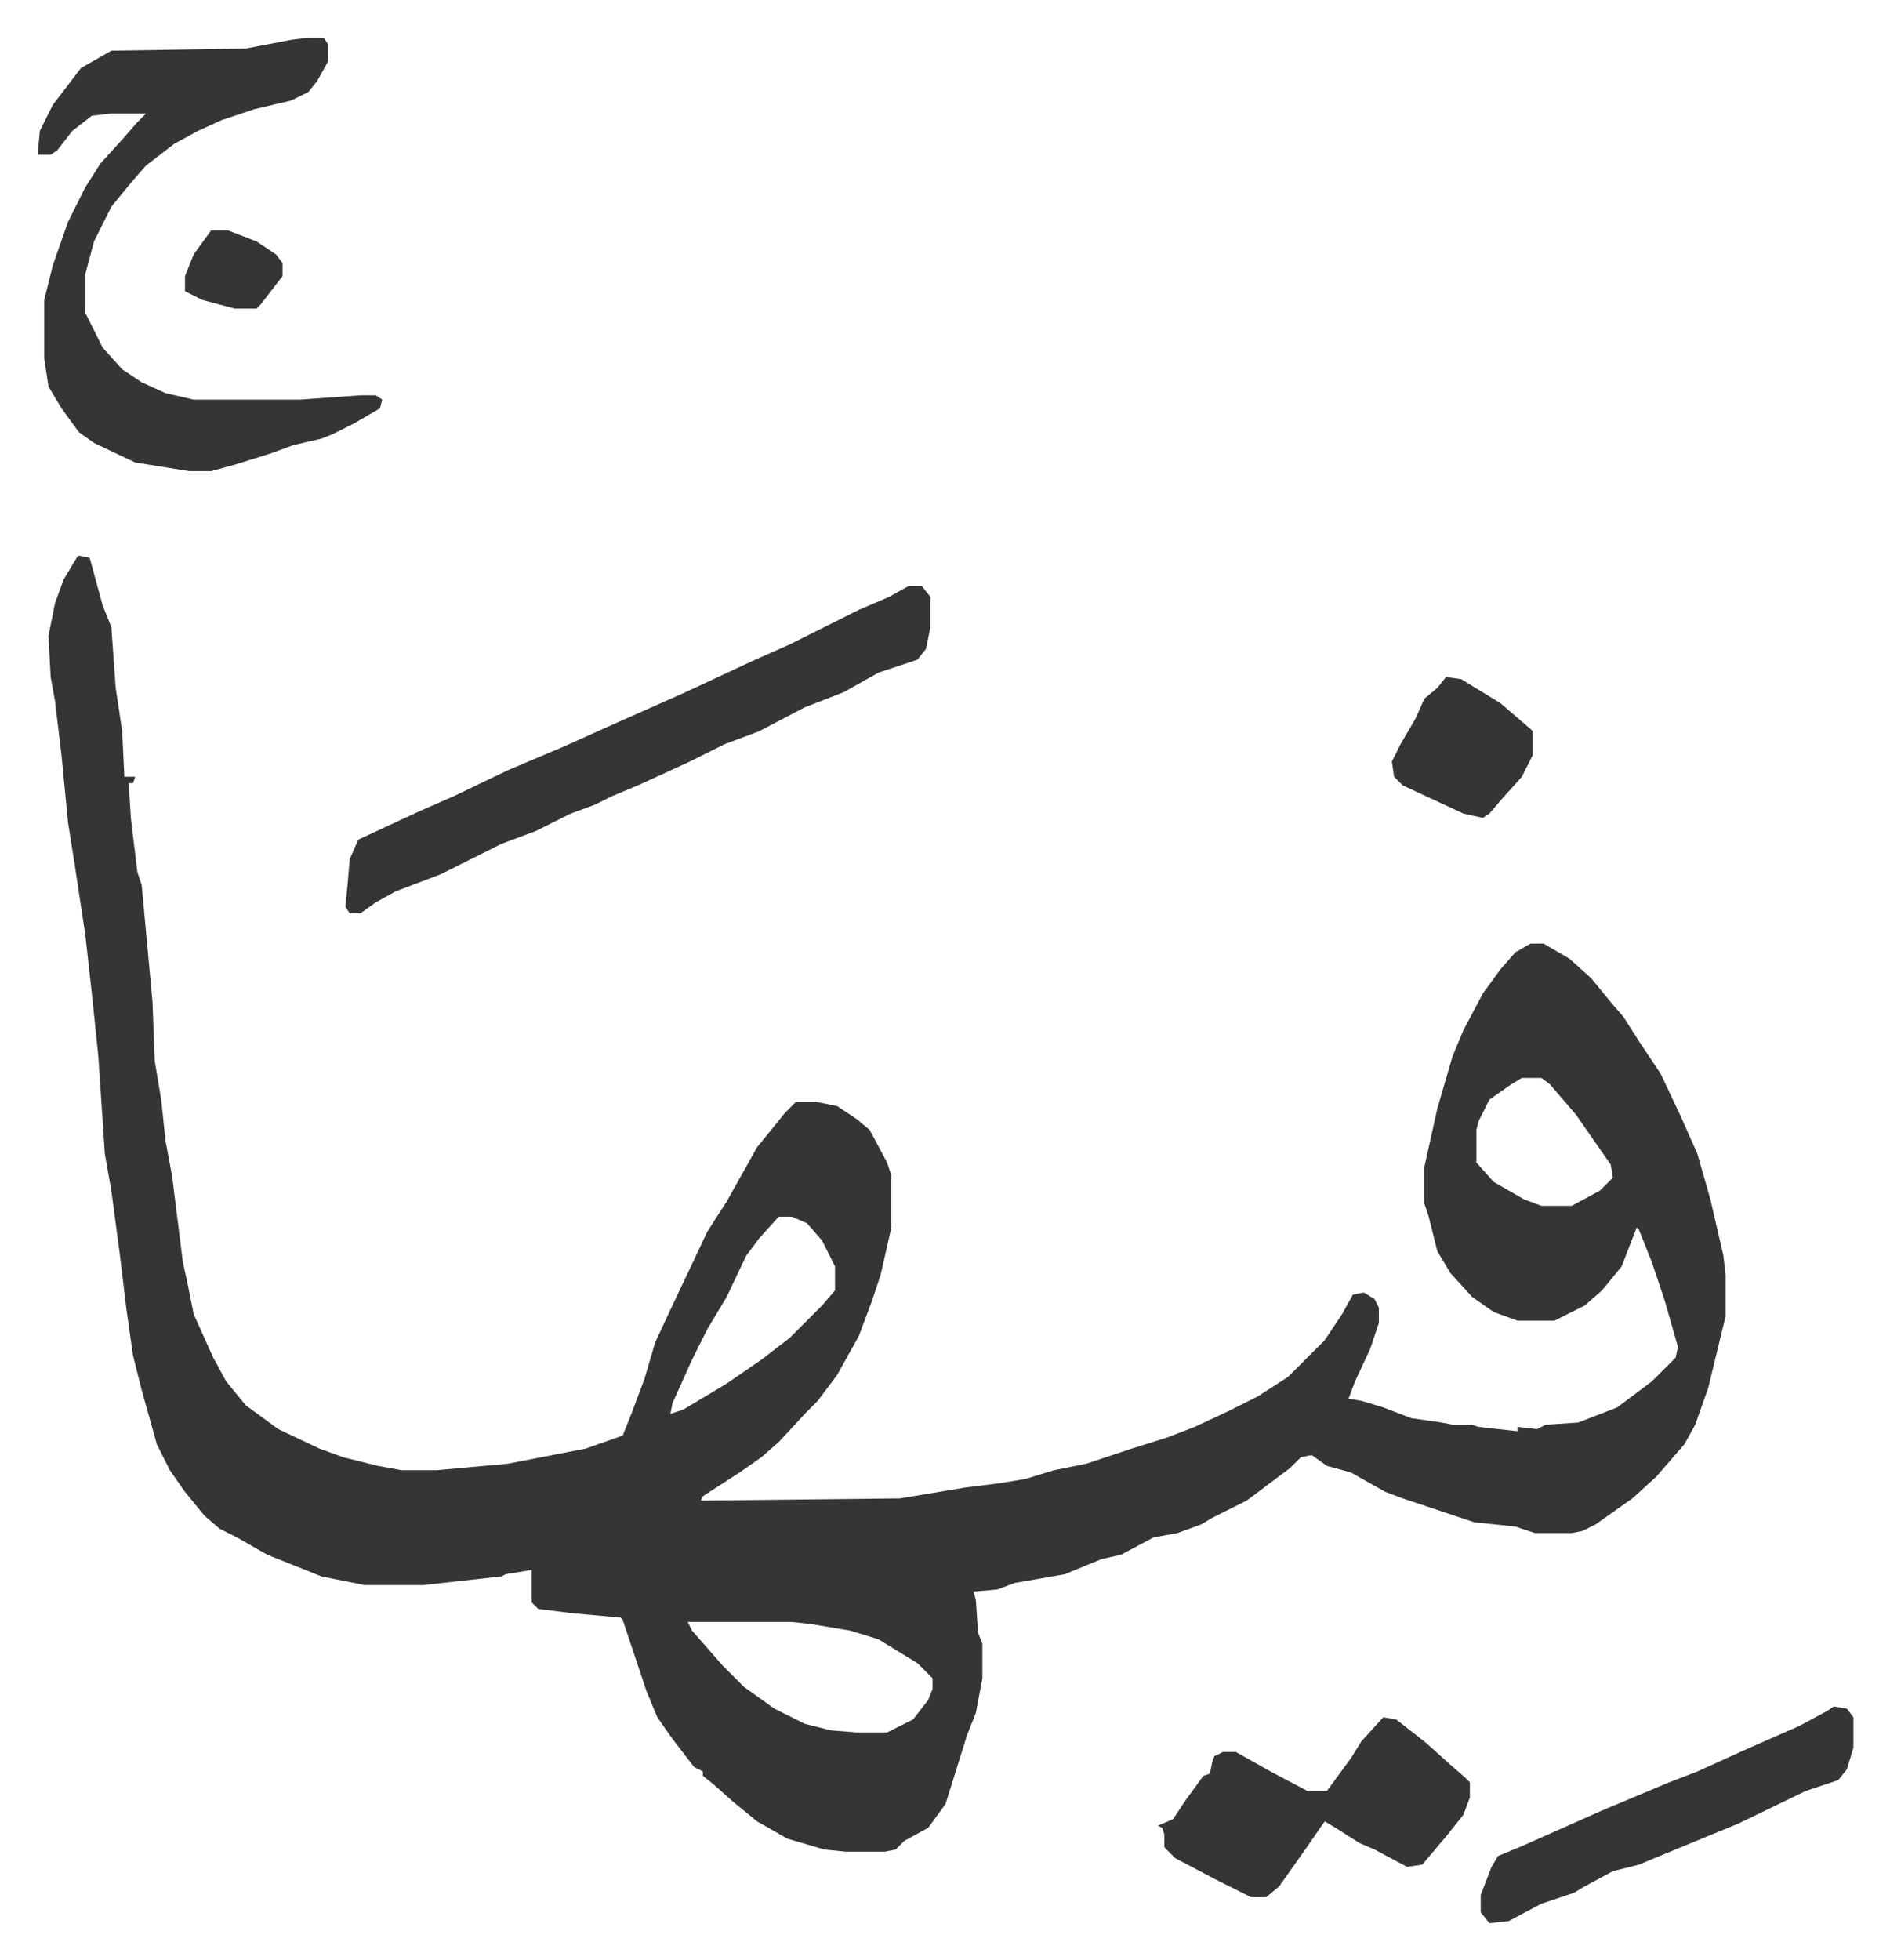
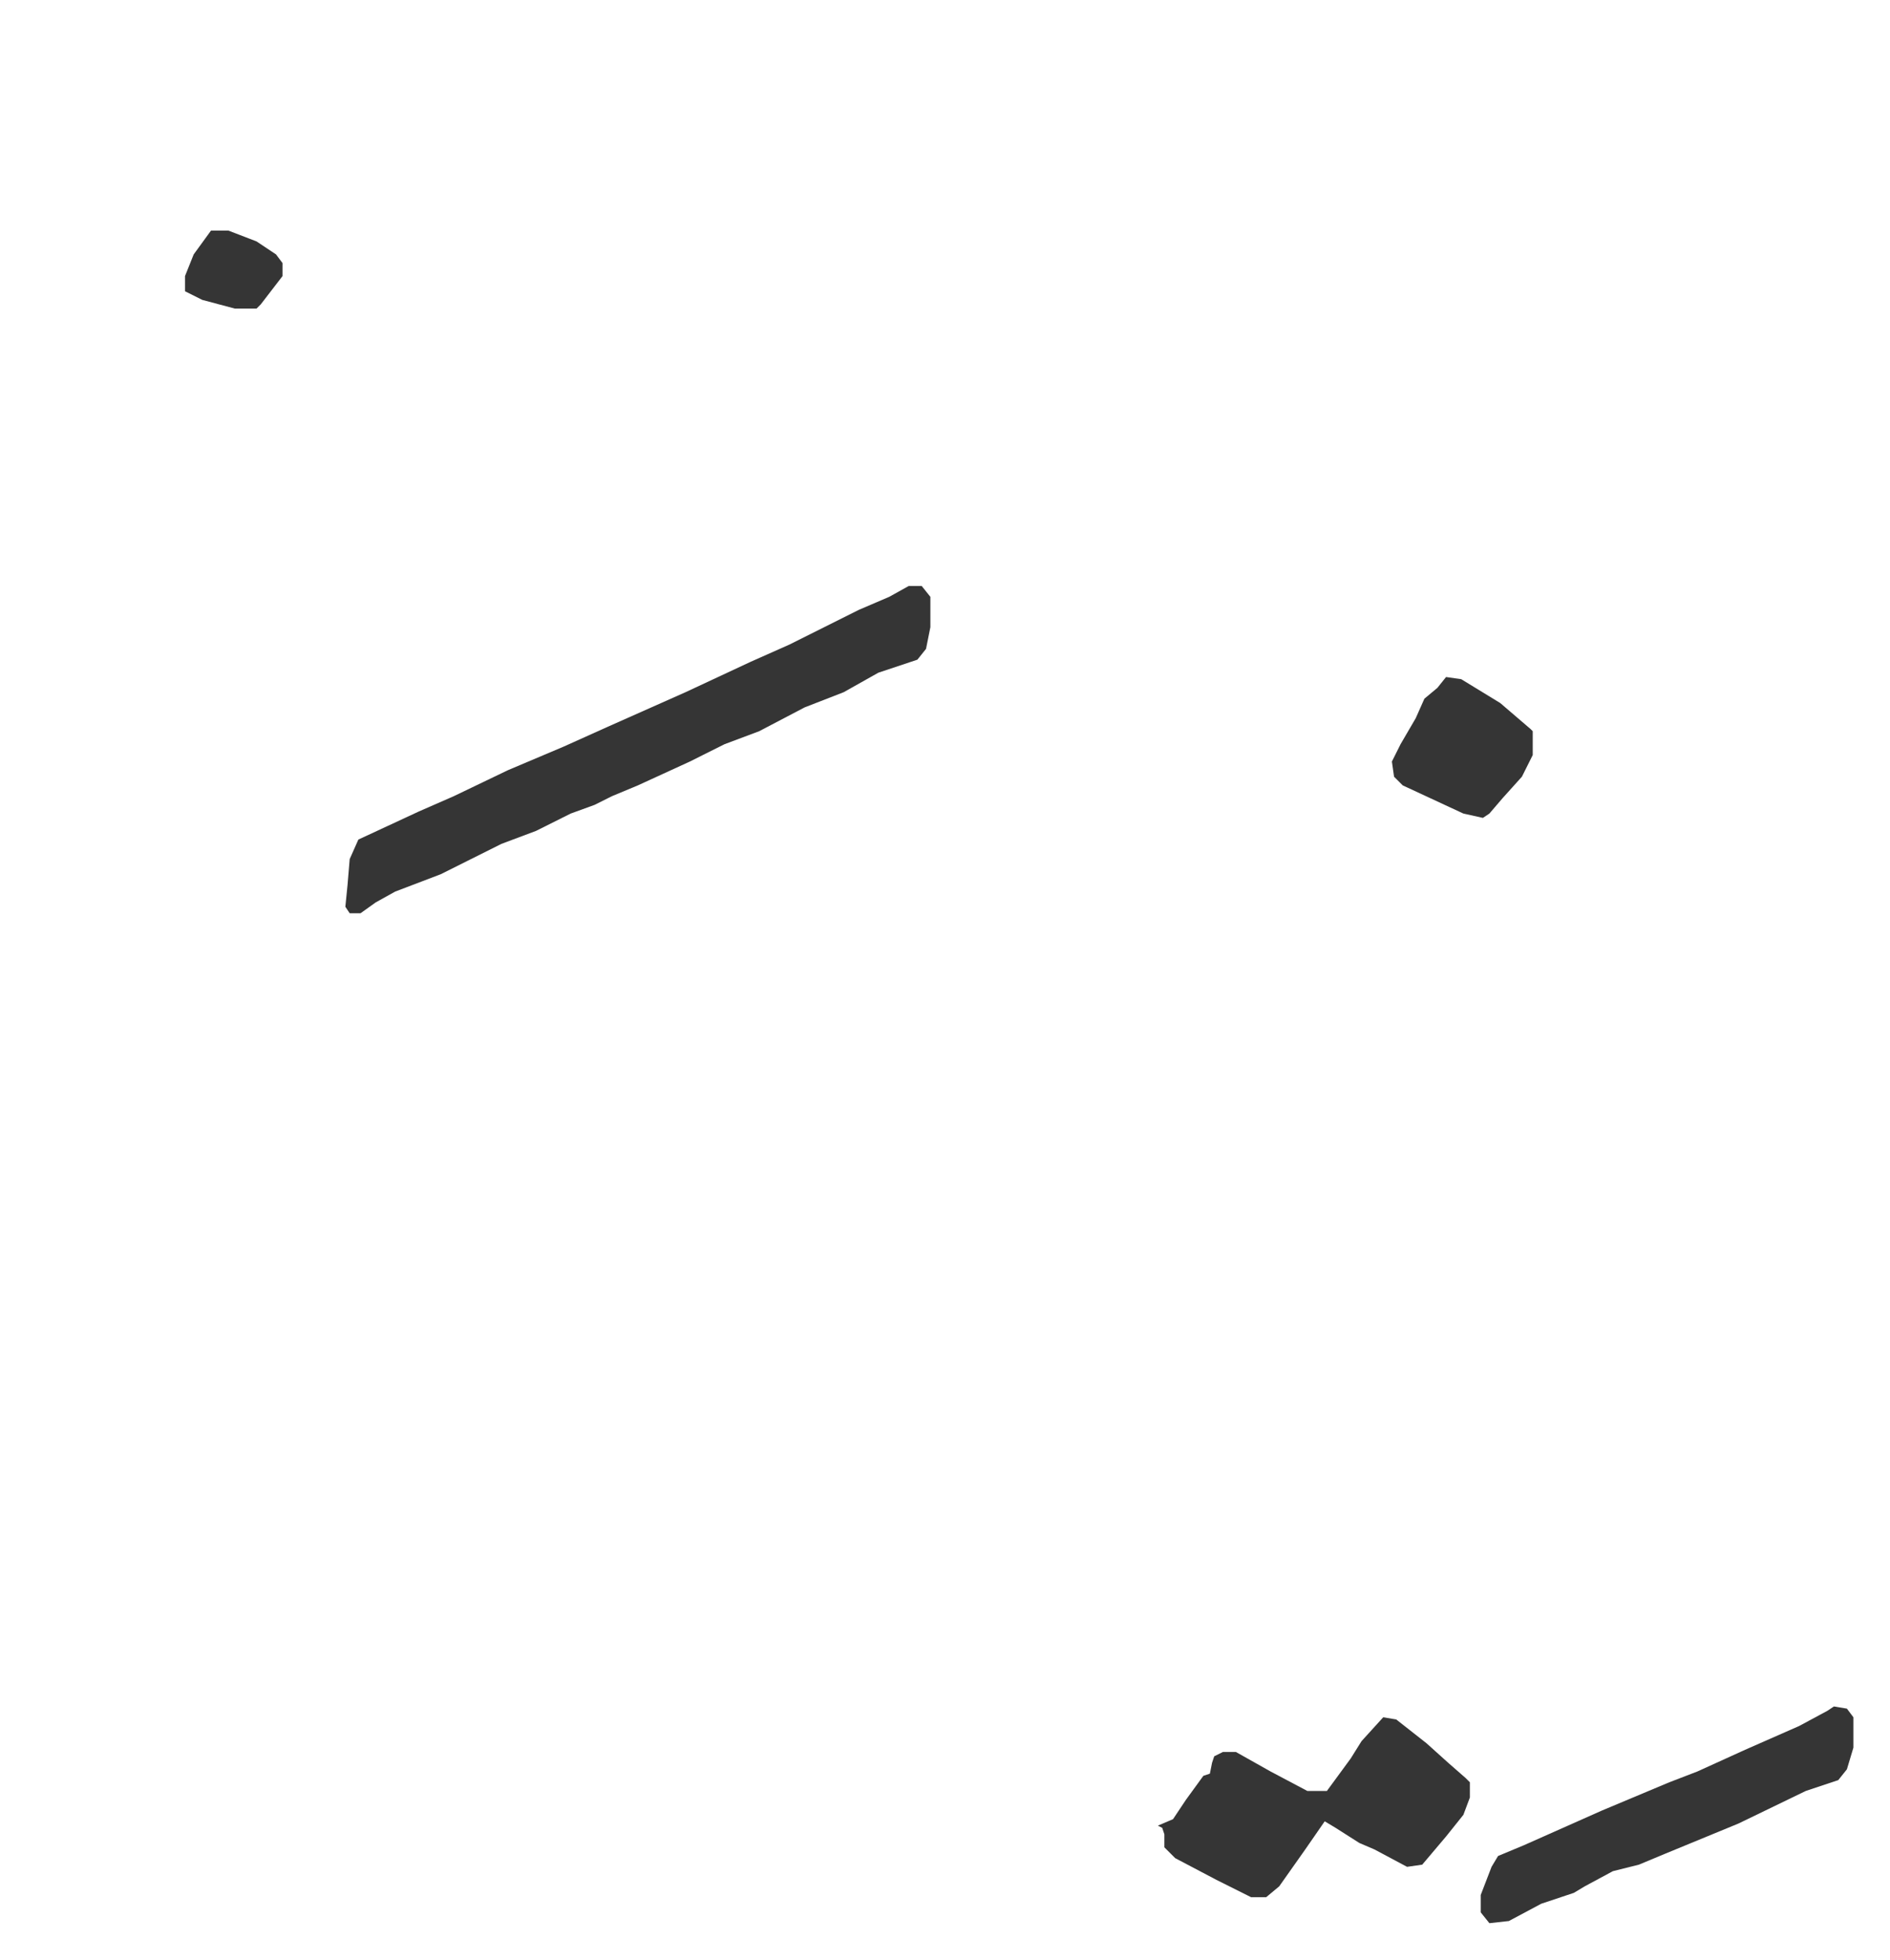
<svg xmlns="http://www.w3.org/2000/svg" role="img" viewBox="-17.39 232.61 872.28 904.28">
-   <path fill="#353535" id="rule_normal" d="M19 489l5 1 6 22 4 10 2 28 3 20 1 21h5l-1 3h-2l1 16 3 25 2 6 5 54 1 27 3 18 2 19 3 16 5 40 2 9 3 15 9 20 6 11 9 11 15 11 19 9 11 4 16 4 11 2h16l33-3 36-7 17-6 4-10 6-16 5-17 7-15 9-19 8-17 9-14 14-25 13-16 5-5h9l10 2 9 6 6 5 8 15 2 6v24l-5 22-4 12-6 16-10 18-9 12-5 5-13 14-8 7-10 7-17 11-1 2 92-1 30-5 16-2 12-2 13-4 15-3 21-7 16-5 13-5 15-7 14-7 14-9 17-17 8-12 5-9 5-1 5 3 2 4v7l-4 12-7 15-3 8 6 1 10 3 13 5 14 2 5 1h9l3 1 18 2v-2l9 1 4-2 15-1 18-7 16-12 11-11 1-5-6-21-6-18-6-15-1-1-7 18-9 11-8 7-14 7h-17l-11-4-10-7-10-11-6-10-4-16-2-6v-17l6-27 7-24 5-12 9-17 8-11 7-8 7-4h6l12 7 10 9 9 11 6 7 7 11 10 15 9 19 8 18 6 21 6 26 1 9v19l-8 33-6 17-5 9-13 15-11 10-17 12-6 3-5 1h-17l-9-3-19-2-24-8-9-3-8-3-16-9-11-3-7-5-5 1-5 5-12 9-8 6-16 8-5 3-11 4-11 2-15 8-9 2-17 7-23 4-8 3-11 1 1 4 1 15 2 5v16l-3 16-4 10-5 16-5 16-8 11-11 6-4 4-5 1h-18l-10-1-17-5-14-8-11-9-9-8-5-4v-2l-4-2-10-13-7-10-5-12-11-33-1-1-22-2-16-2-3-3v-15l-12 2-2 1-36 4h-27l-20-4-25-10-14-8-8-4-7-6-9-11-7-10-6-12-7-25-4-16-3-21-3-25-4-30-3-17-3-45-3-29-3-27-5-33-3-19-3-31-3-25-2-11-1-19 3-15 4-11 6-10zm666 241l-5 3-10 7-5 10-1 4v15l8 9 14 8 8 3h14l13-7 6-6-1-6-16-23-12-14-4-3zm-343 64l-9 10-6 8-9 19-9 15-7 14-9 20-1 5 6-2 20-12 16-11 13-10 15-15 6-7v-11l-6-12-7-8-7-3zm-42 187l2 4 7 8 7 8 10 10 14 10 14 7 12 3 12 1h14l12-6 7-9 2-5v-5l-7-7-18-11-13-4-18-3-9-1zM125 250h7l2 3v8l-5 9-4 5-8 4-17 4-15 5-11 5-11 6-13 10-7 8-9 11-8 16-4 15v18l8 16 9 10 9 6 11 5 13 3h49l28-2h7l3 2-1 4-12 7-10 5-5 2-13 3-11 4-16 5-11 3H70l-25-4-19-9-7-5-8-11-6-10-2-13v-27l4-16 7-20 8-16 7-11 10-11 7-8 4-4H34l-9 1-9 7-7 9-3 2H0l1-11 6-12 13-17 14-8 62-1 21-4z" />
  <path fill="#353535" id="rule_normal" d="M402 503h6l4 5v14l-2 10-4 5-18 6-16 9-18 7-21 11-16 6-16 8-24 11-12 5-8 4-11 4-16 8-16 6-16 8-12 6-21 8-9 5-7 5h-5l-2-3 1-10 1-12 4-9 28-13 16-7 25-12 26-11 20-9 36-16 30-14 18-8 16-8 16-8 14-6zm219 522l6 1 14 11 10 9 8 7 2 2v7l-3 8-8 10-11 13-7 1-15-8-7-3-11-7-5-3-9 13-12 17-6 5h-7l-16-8-19-10-5-5v-6l-1-3-2-1 7-3 6-9 8-11 3-1 1-5 1-3 4-2h6l16 9 17 9h9l11-15 5-8zm208-5l6 1 3 4v14l-3 10-4 5-15 5-31 15-34 14-12 5-12 3-13 7-5 3-15 5-15 8-9 1-4-5v-8l5-13 3-5 12-5 36-16 31-13 13-5 22-10 25-11 13-7zM650 545l7 1 18 11 14 12 1 1v11l-5 10-9 10-6 7-3 2-9-2-28-13-4-4-1-7 4-8 7-12 4-9 6-5zM80 339h8l13 5 9 6 3 4v6l-10 13-2 2H91l-15-4-8-4v-7l4-10z" />
</svg>